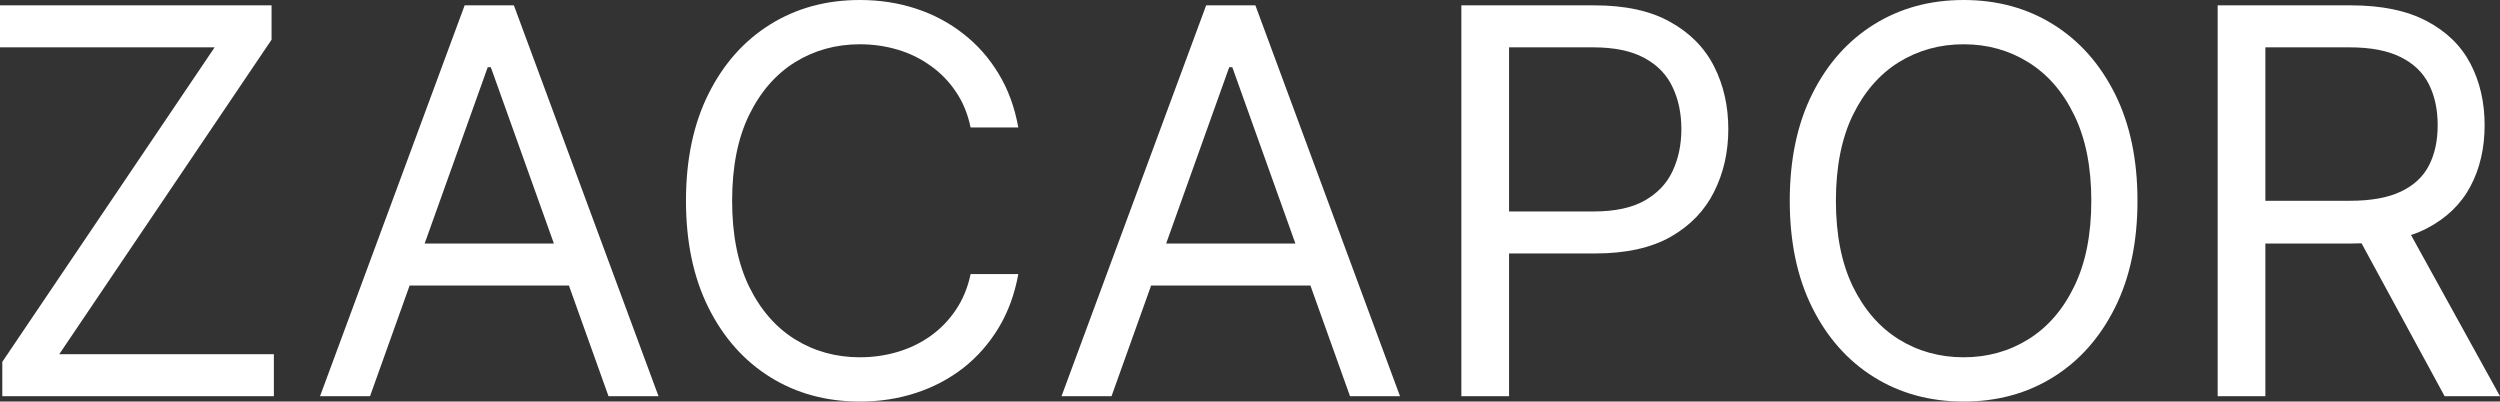
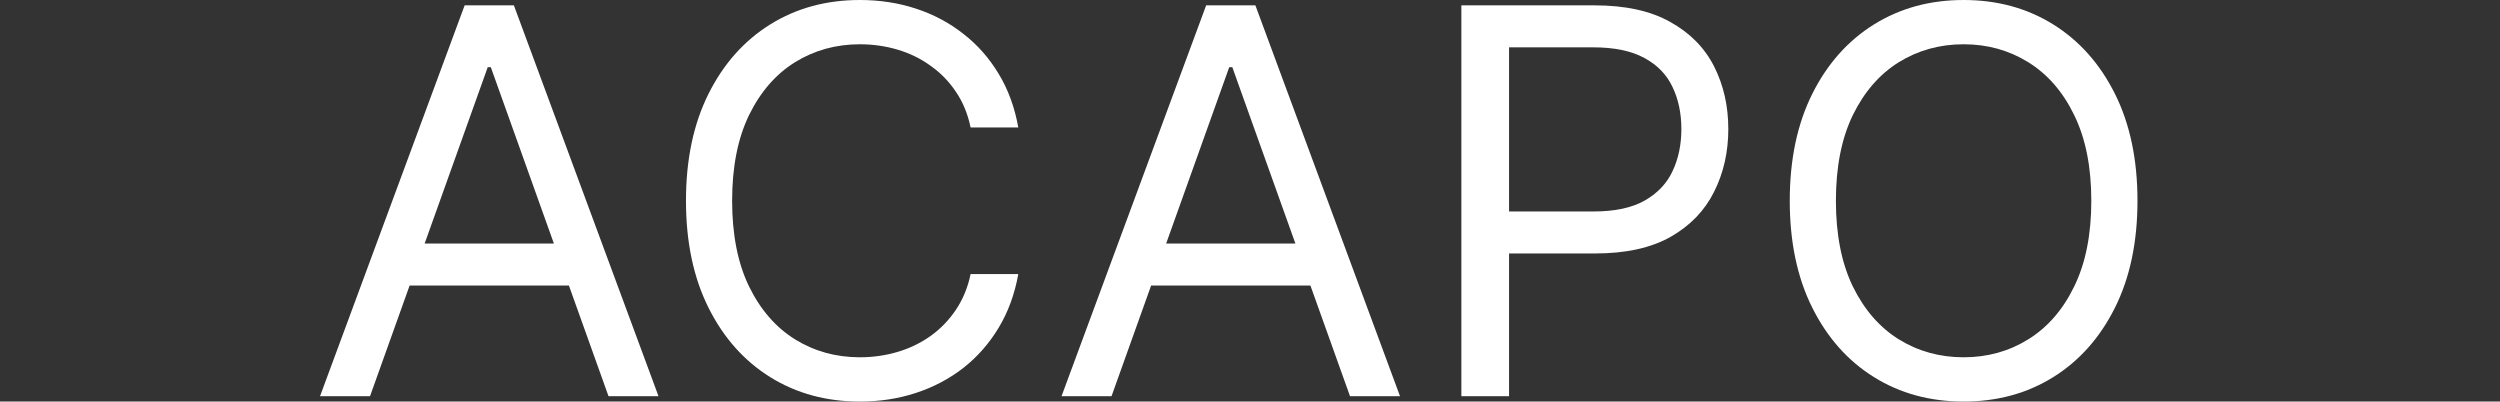
<svg xmlns="http://www.w3.org/2000/svg" width="193" height="31" viewBox="0 0 193 31" fill="none">
  <rect x="0" y="0" width="193" height="31" fill="#333333" stroke="none" />
-   <path d="M0.178 30.587V27.935L16.57 3.654H0V0.413H20.964V3.065L4.573 27.346H21.143V30.587H0.178Z" fill="white" />
  <path d="M28.566 30.587H24.706L35.871 0.413H39.672L50.837 30.587H46.977L37.89 5.186H37.653L28.566 30.587ZM29.991 18.8H45.551V22.042H29.991V18.8Z" fill="white" />
  <path d="M78.613 9.842H74.931C74.713 8.791 74.332 7.868 73.787 7.072C73.253 6.277 72.6 5.609 71.828 5.068C71.065 4.518 70.219 4.106 69.289 3.831C68.358 3.556 67.388 3.418 66.379 3.418C64.537 3.418 62.87 3.88 61.375 4.803C59.89 5.727 58.707 7.087 57.827 8.885C56.956 10.682 56.52 12.887 56.52 15.5C56.52 18.113 56.956 20.318 57.827 22.116C58.707 23.913 59.89 25.273 61.375 26.197C62.87 27.12 64.537 27.582 66.379 27.582C67.388 27.582 68.358 27.444 69.289 27.169C70.219 26.894 71.065 26.486 71.828 25.946C72.6 25.396 73.253 24.723 73.787 23.928C74.332 23.122 74.713 22.199 74.931 21.158H78.613C78.336 22.7 77.831 24.08 77.098 25.298C76.366 26.516 75.455 27.552 74.366 28.407C73.278 29.252 72.055 29.895 70.699 30.337C69.353 30.779 67.913 31 66.379 31C63.785 31 61.479 30.371 59.46 29.114C57.441 27.857 55.852 26.069 54.694 23.751C53.536 21.433 52.957 18.683 52.957 15.5C52.957 12.318 53.536 9.567 54.694 7.249C55.852 4.931 57.441 3.143 59.46 1.886C61.479 0.629 63.785 0 66.379 0C67.913 0 69.353 0.221 70.699 0.663C72.055 1.105 73.278 1.753 74.366 2.608C75.455 3.453 76.366 4.484 77.098 5.702C77.831 6.91 78.336 8.29 78.613 9.842Z" fill="white" />
  <path d="M85.81 30.587H81.95L93.115 0.413H96.916L108.081 30.587H104.221L95.134 5.186H94.897L85.81 30.587ZM87.235 18.8H102.795V22.042H87.235V18.8Z" fill="white" />
  <path d="M112.817 30.587V0.413H123.092C125.477 0.413 127.427 0.84 128.941 1.694C130.466 2.539 131.594 3.683 132.327 5.127C133.059 6.571 133.425 8.182 133.425 9.96C133.425 11.738 133.059 13.354 132.327 14.807C131.604 16.261 130.485 17.42 128.971 18.285C127.457 19.139 125.517 19.567 123.151 19.567H115.787V16.325H123.032C124.665 16.325 125.977 16.045 126.967 15.485C127.956 14.925 128.674 14.169 129.12 13.216C129.575 12.254 129.802 11.168 129.802 9.96C129.802 8.752 129.575 7.671 129.12 6.719C128.674 5.766 127.952 5.019 126.952 4.479C125.952 3.929 124.626 3.654 122.973 3.654H116.499V30.587H112.817Z" fill="white" />
  <path d="M165.013 15.5C165.013 18.683 164.434 21.433 163.276 23.751C162.118 26.069 160.529 27.857 158.51 29.114C156.491 30.371 154.184 31 151.591 31C148.998 31 146.691 30.371 144.672 29.114C142.653 27.857 141.064 26.069 139.906 23.751C138.748 21.433 138.169 18.683 138.169 15.5C138.169 12.318 138.748 9.567 139.906 7.249C141.064 4.931 142.653 3.143 144.672 1.886C146.691 0.629 148.998 0 151.591 0C154.184 0 156.491 0.629 158.51 1.886C160.529 3.143 162.118 4.931 163.276 7.249C164.434 9.567 165.013 12.318 165.013 15.5ZM161.449 15.5C161.449 12.887 161.009 10.682 160.128 8.885C159.257 7.087 158.074 5.727 156.58 4.803C155.095 3.88 153.432 3.418 151.591 3.418C149.75 3.418 148.082 3.88 146.587 4.803C145.103 5.727 143.92 7.087 143.039 8.885C142.168 10.682 141.732 12.887 141.732 15.5C141.732 18.113 142.168 20.318 143.039 22.116C143.92 23.913 145.103 25.273 146.587 26.197C148.082 27.12 149.75 27.582 151.591 27.582C153.432 27.582 155.095 27.12 156.58 26.197C158.074 25.273 159.257 23.913 160.128 22.116C161.009 20.318 161.449 18.113 161.449 15.5Z" fill="white" />
-   <path d="M171.204 30.587V0.413H181.479C183.854 0.413 185.804 0.815 187.328 1.621C188.853 2.416 189.981 3.512 190.714 4.906C191.446 6.301 191.812 7.888 191.812 9.665C191.812 11.443 191.446 13.02 190.714 14.395C189.981 15.77 188.858 16.851 187.343 17.636C185.829 18.412 183.894 18.8 181.538 18.8H173.223V15.5H181.419C183.042 15.5 184.349 15.264 185.339 14.793C186.339 14.321 187.061 13.653 187.507 12.789C187.962 11.915 188.189 10.874 188.189 9.665C188.189 8.457 187.962 7.401 187.507 6.498C187.051 5.594 186.324 4.897 185.324 4.405C184.324 3.904 183.003 3.654 181.36 3.654H174.886V30.587H171.204ZM185.517 17.032L193 30.587H188.724L181.36 17.032H185.517Z" fill="white" />
</svg>